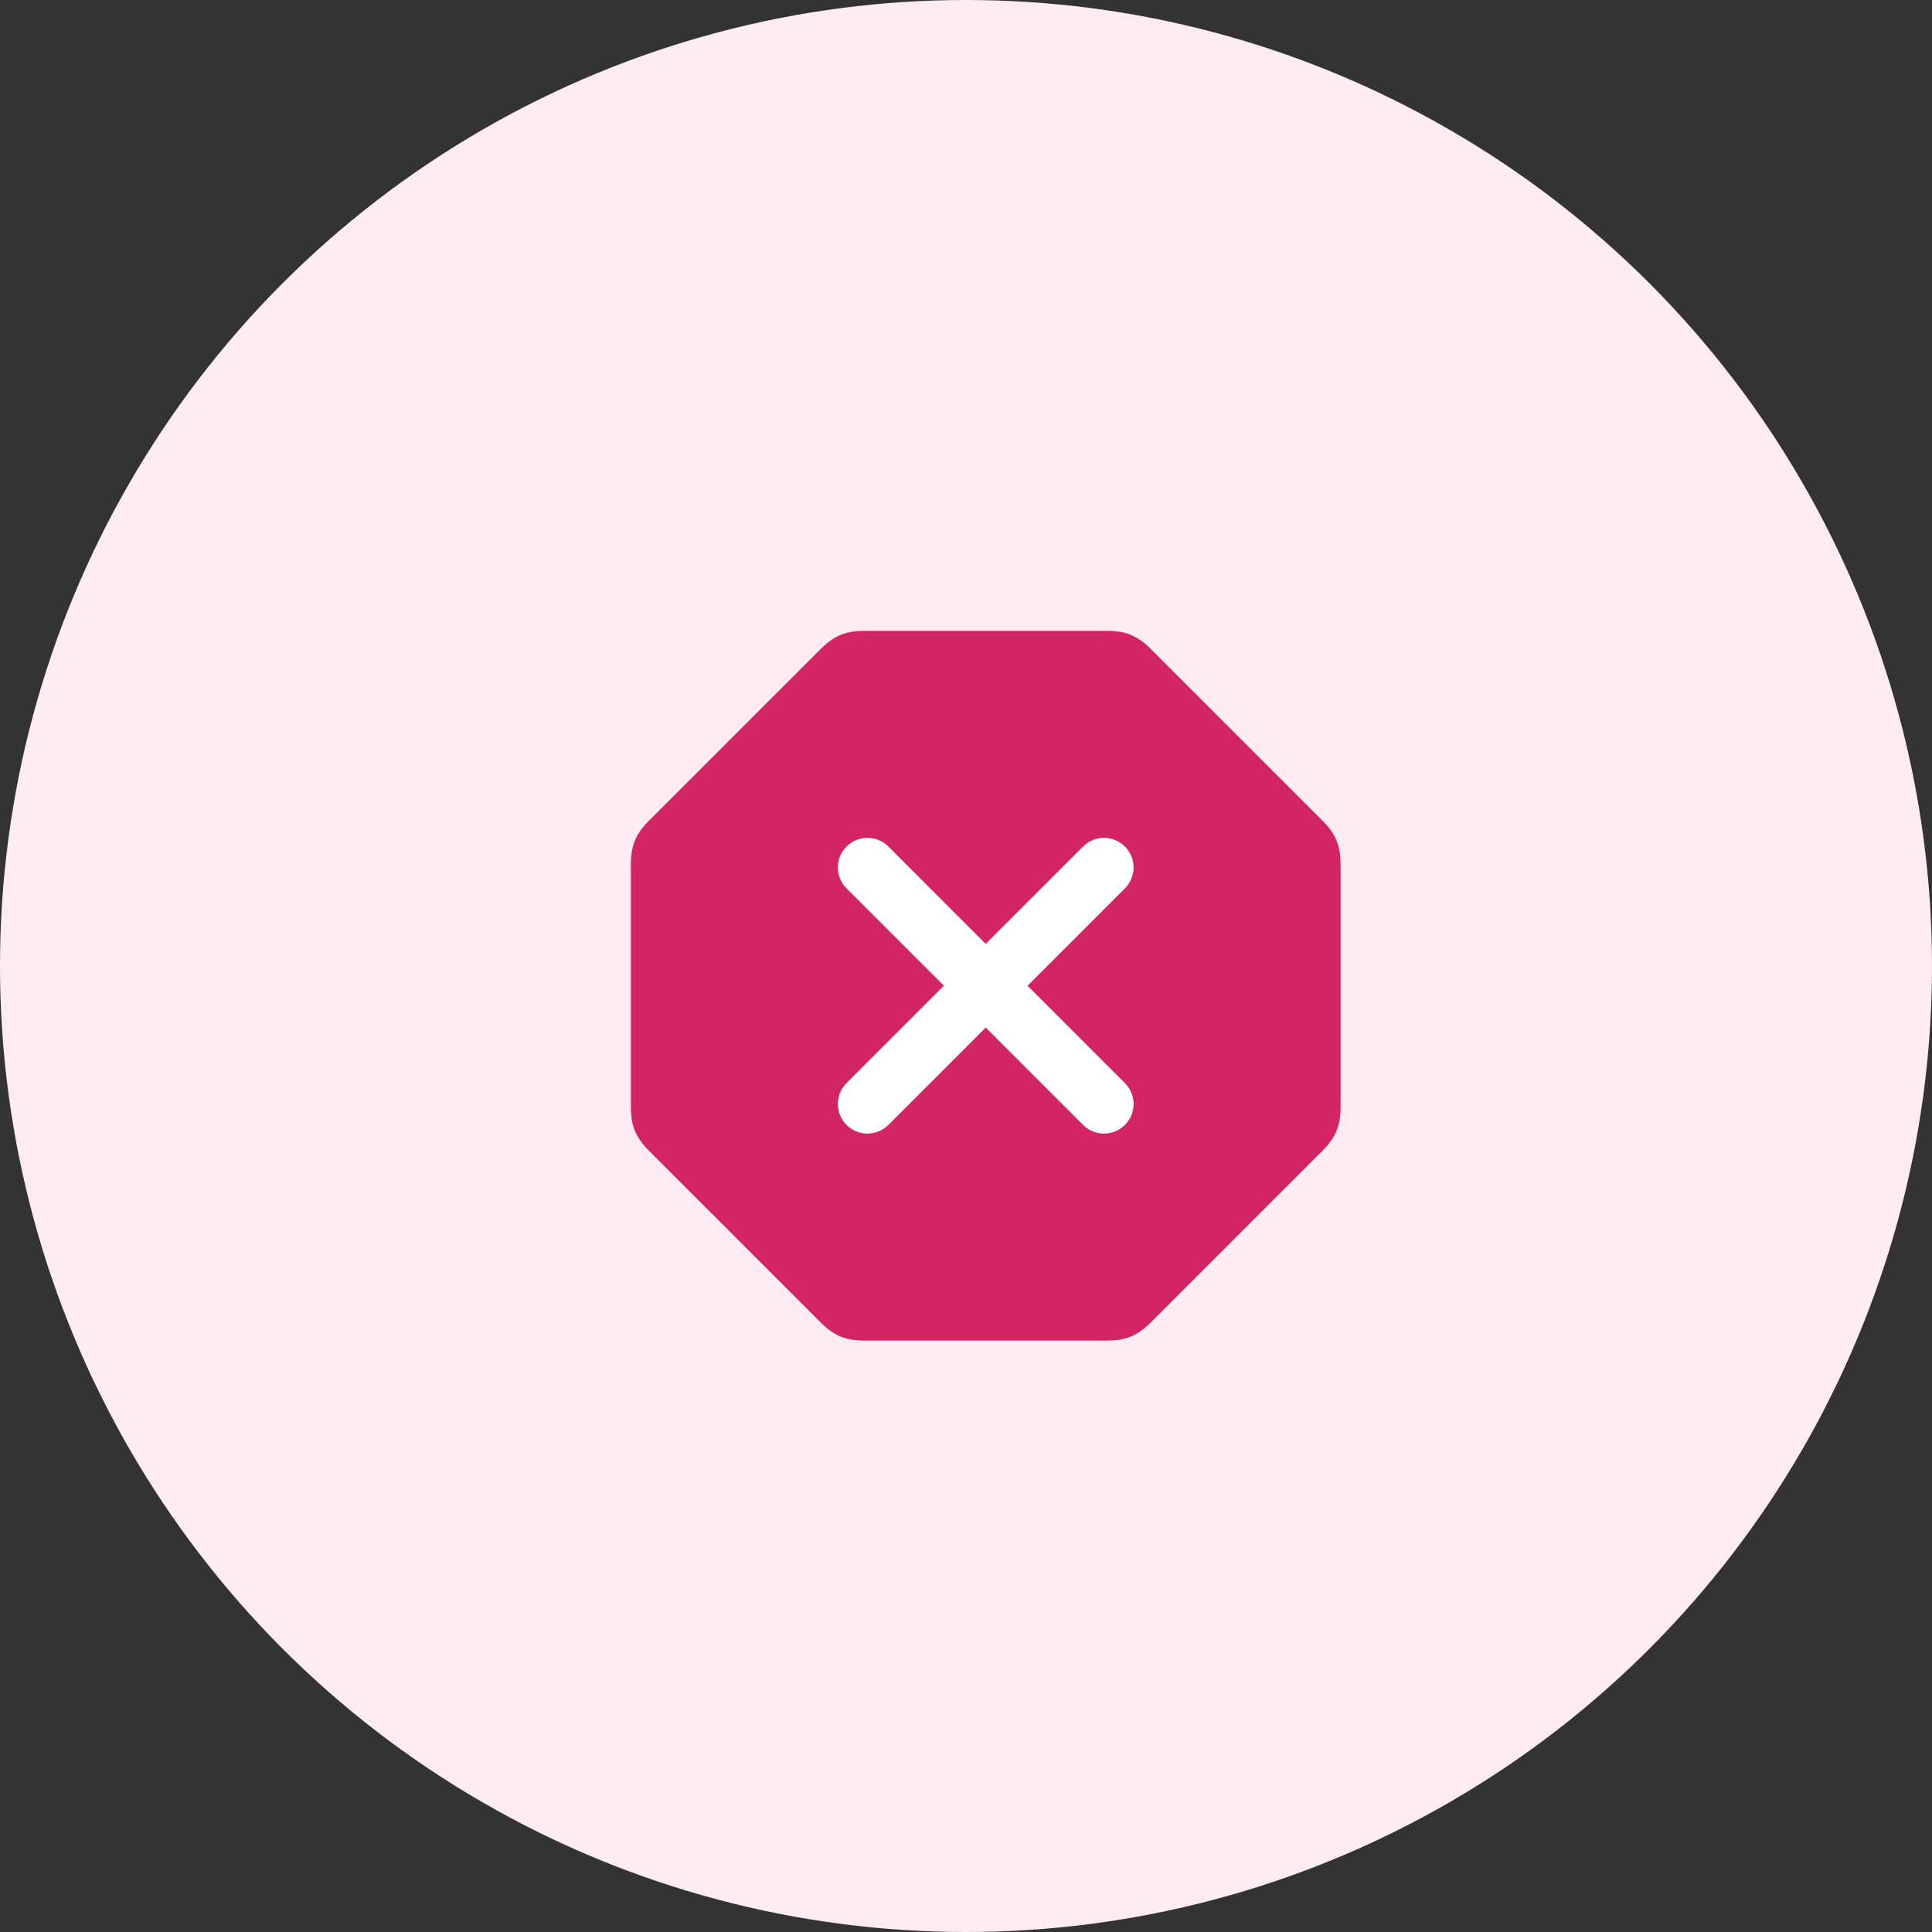
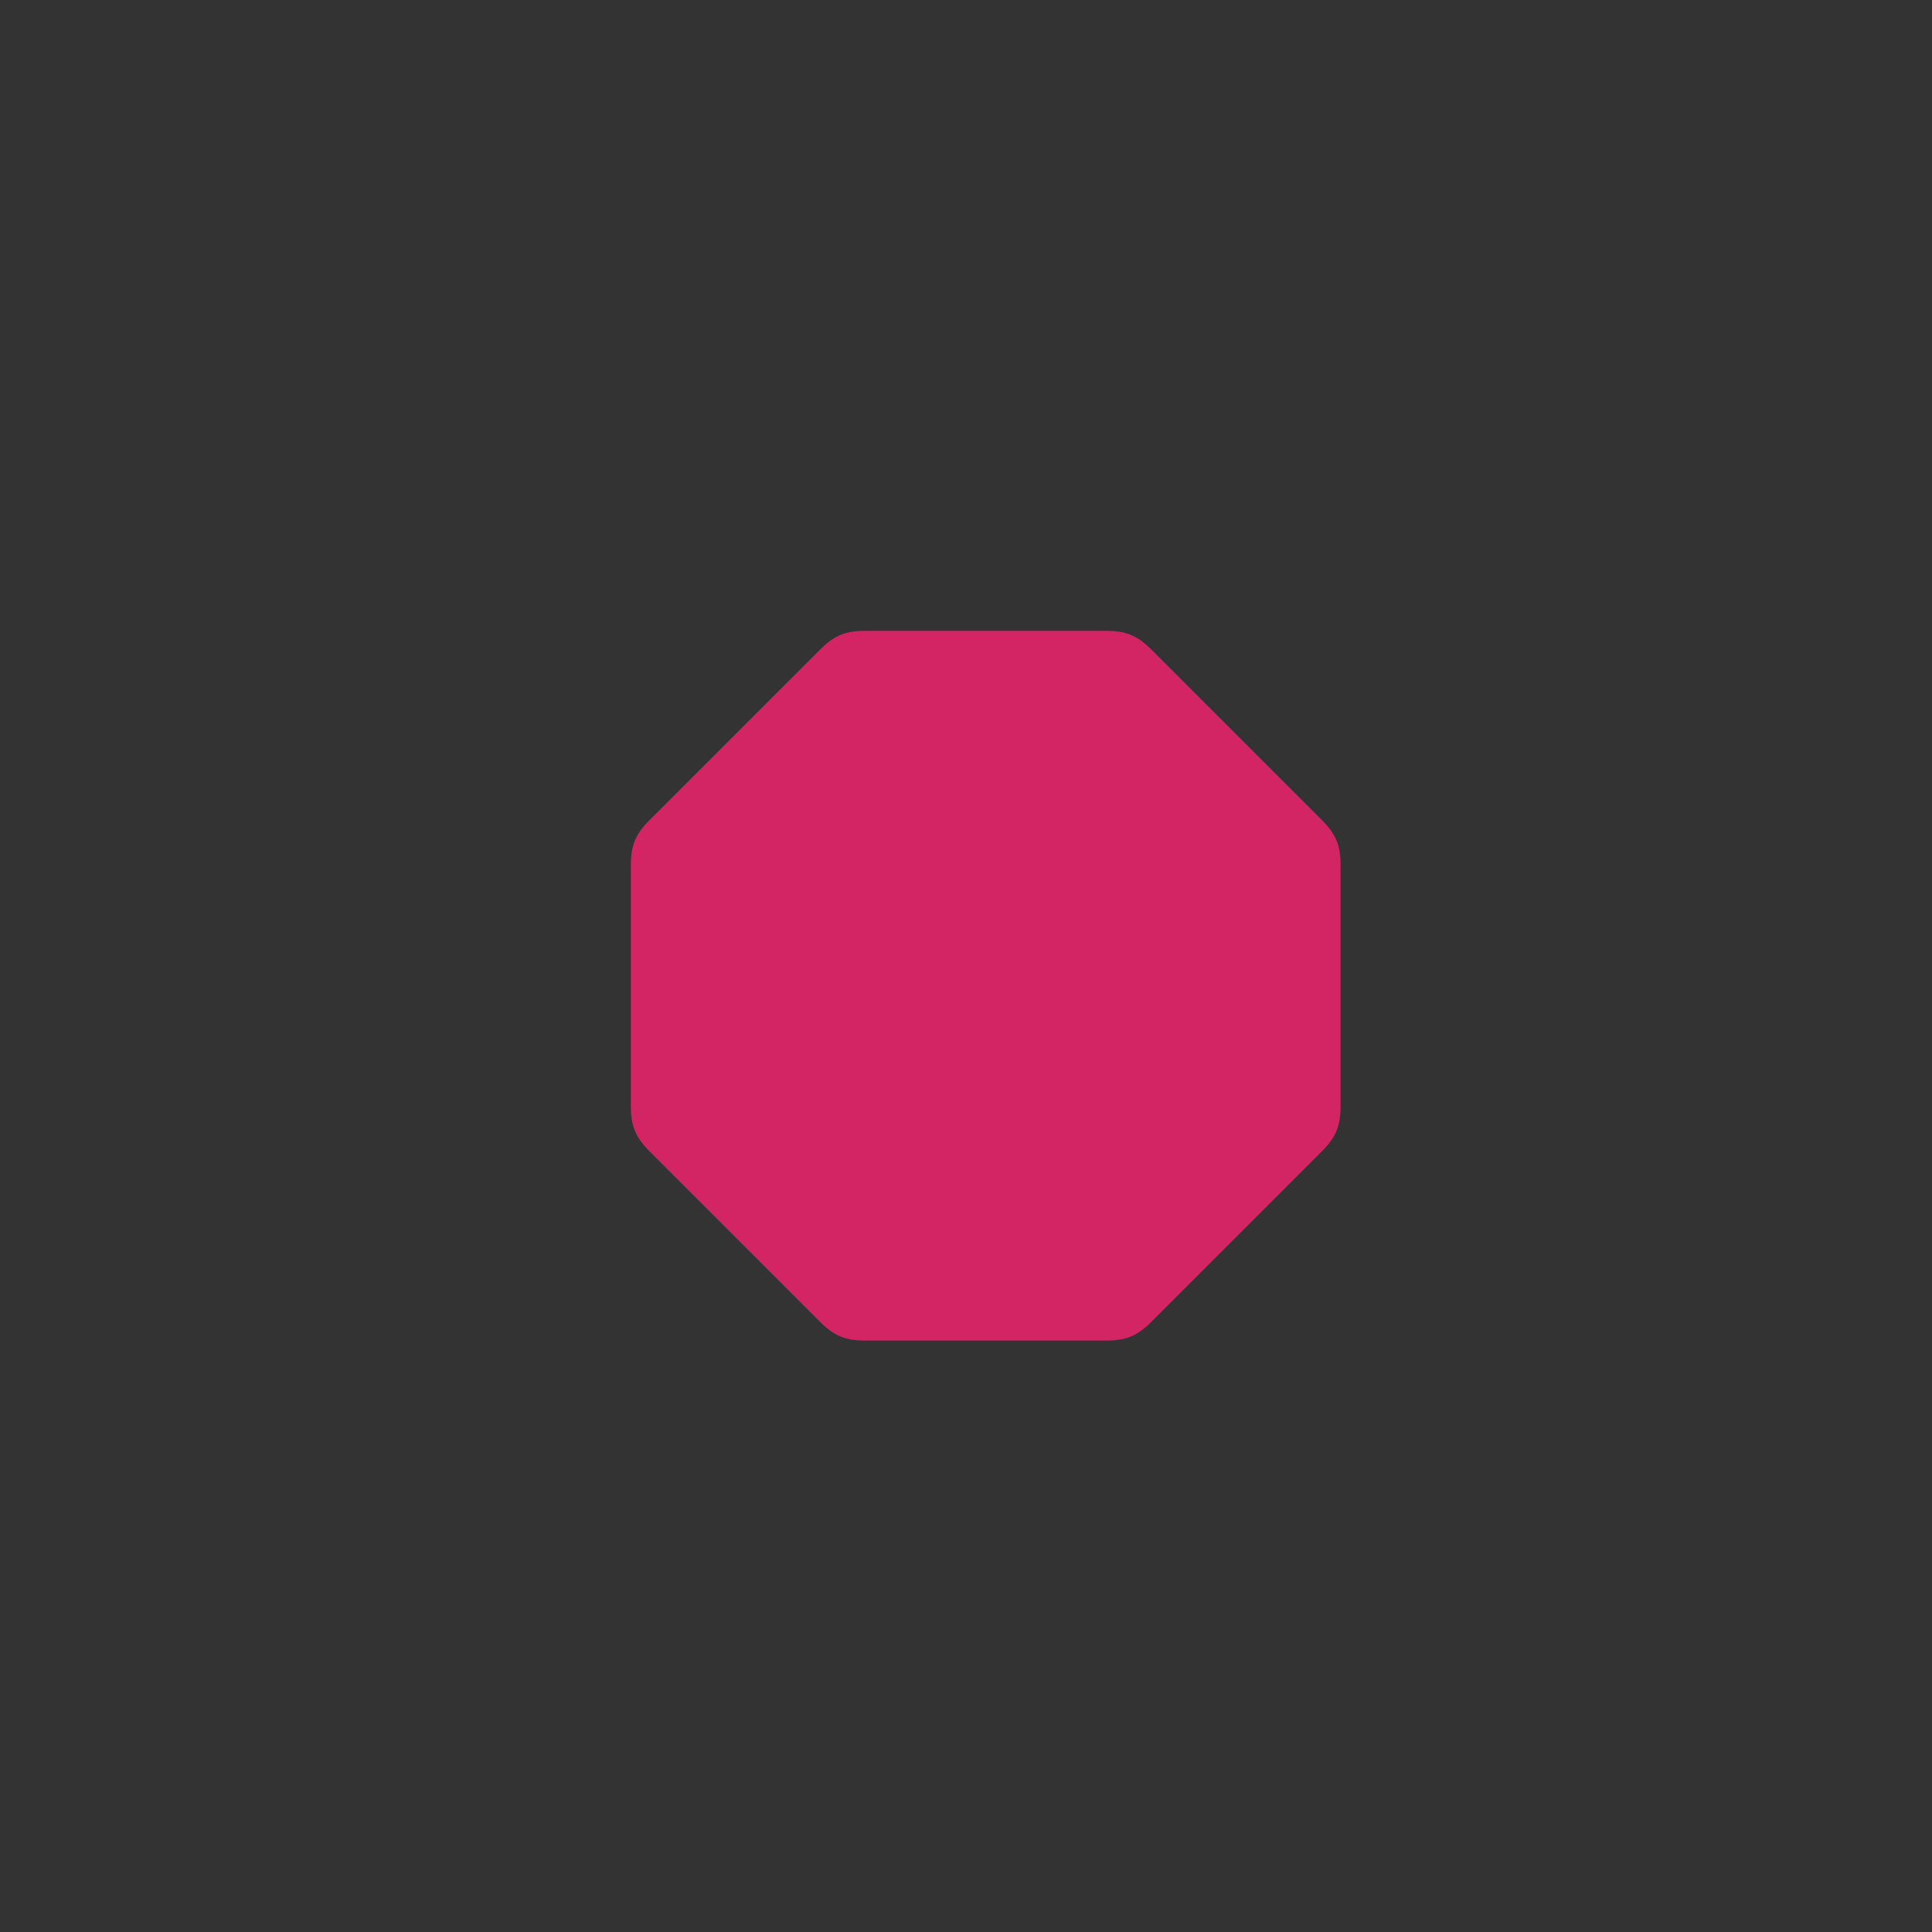
<svg xmlns="http://www.w3.org/2000/svg" width="49" height="49" viewBox="0 0 49 49" fill="none">
  <rect x="0" y="0" width="49" height="49" fill="#333333" stroke="none" />
-   <circle cx="24.5" cy="24.5" r="24.5" fill="#FFEBF2" />
  <path d="M20.805 16.469C21.159 16.115 21.451 16 21.937 16H28.063C28.549 16 28.841 16.115 29.195 16.469L33.531 20.805C33.885 21.159 34 21.451 34 21.937V28.063C34 28.563 33.875 28.851 33.531 29.195L29.195 33.531C28.841 33.885 28.549 34 28.063 34H21.937C21.437 34 21.149 33.875 20.805 33.531L16.469 29.195C16.115 28.841 16 28.549 16 28.063V21.937C16 21.437 16.125 21.149 16.469 20.805L20.805 16.469Z" fill="#D32564" />
-   <path d="M28 22L22 28M22 22L28 28" stroke="white" stroke-width="1.5" stroke-linecap="round" stroke-linejoin="round" />
</svg>